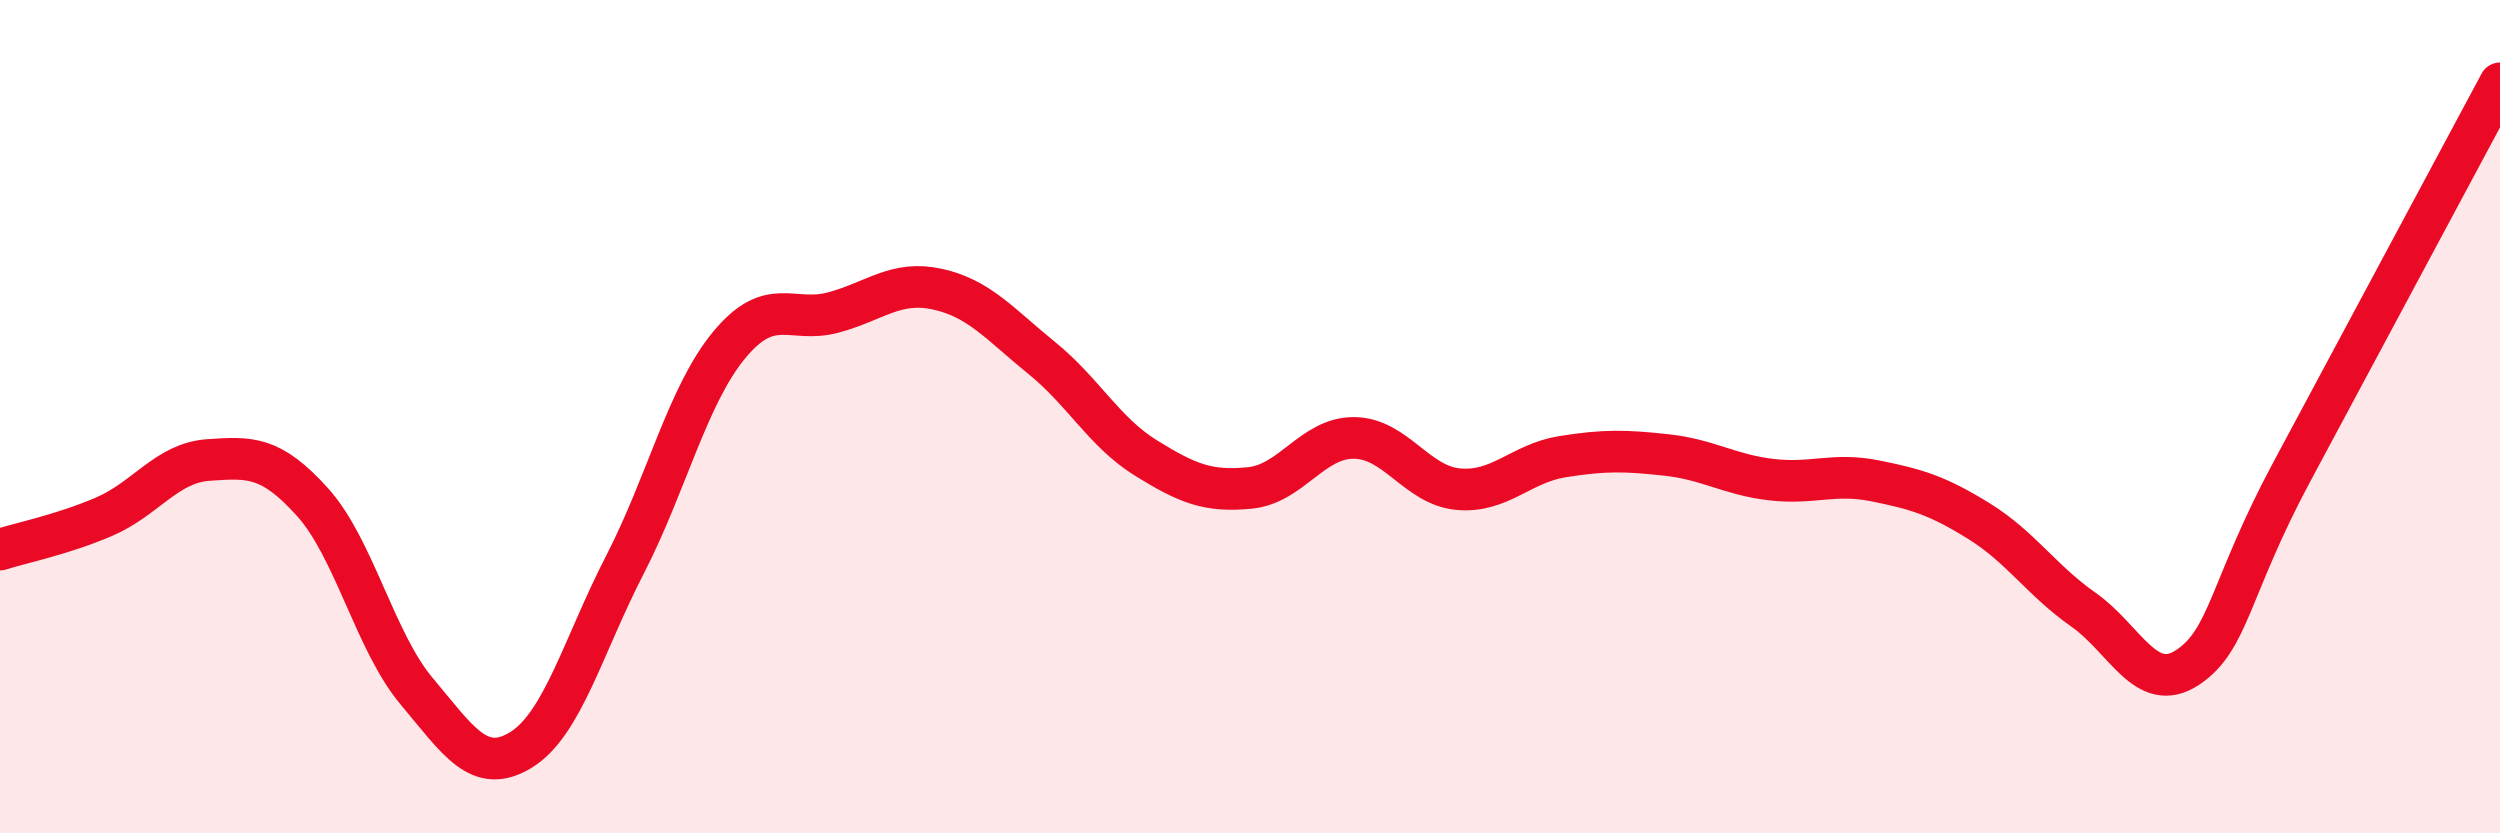
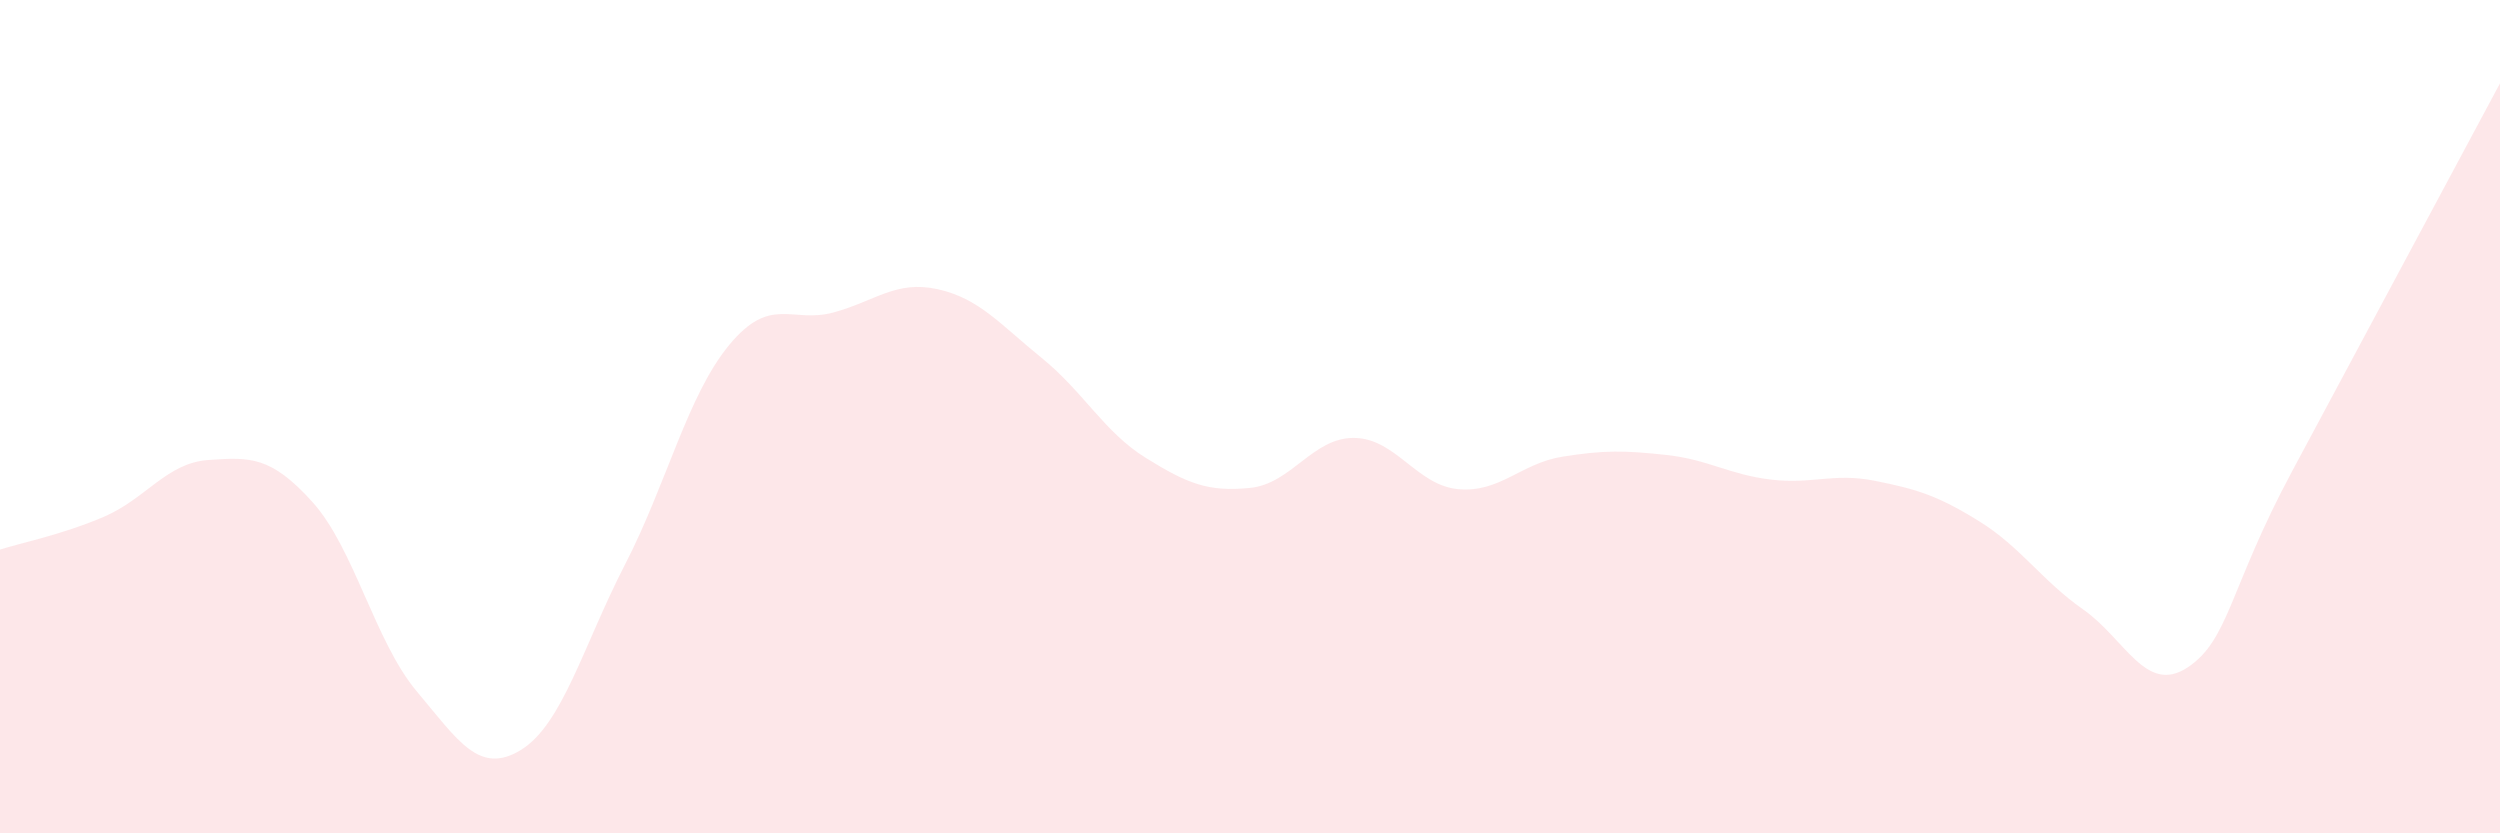
<svg xmlns="http://www.w3.org/2000/svg" width="60" height="20" viewBox="0 0 60 20">
  <path d="M 0,13.19 C 0.5,13.03 1.5,12.83 2.5,12.4 C 3.5,11.97 4,11.11 5,11.04 C 6,10.97 6.5,10.94 7.5,12.05 C 8.5,13.16 9,15.4 10,16.59 C 11,17.78 11.5,18.61 12.5,18 C 13.5,17.39 14,15.49 15,13.55 C 16,11.61 16.5,9.49 17.5,8.28 C 18.5,7.07 19,7.77 20,7.5 C 21,7.23 21.5,6.72 22.5,6.94 C 23.5,7.16 24,7.78 25,8.59 C 26,9.4 26.5,10.37 27.5,10.99 C 28.5,11.61 29,11.81 30,11.71 C 31,11.61 31.5,10.5 32.5,10.51 C 33.5,10.52 34,11.65 35,11.74 C 36,11.83 36.5,11.12 37.5,10.96 C 38.5,10.8 39,10.81 40,10.92 C 41,11.03 41.5,11.39 42.5,11.51 C 43.5,11.63 44,11.34 45,11.54 C 46,11.74 46.5,11.89 47.5,12.51 C 48.5,13.13 49,13.93 50,14.63 C 51,15.33 51.5,16.68 52.5,16.02 C 53.5,15.36 53.5,14.13 55,11.33 C 56.5,8.53 59,3.87 60,2L60 20L0 20Z" fill="#EB0A25" opacity="0.1" stroke-linecap="round" stroke-linejoin="round" />
-   <path d="M 0,13.19 C 0.5,13.03 1.5,12.83 2.5,12.4 C 3.5,11.97 4,11.11 5,11.04 C 6,10.97 6.5,10.94 7.5,12.05 C 8.5,13.16 9,15.4 10,16.59 C 11,17.78 11.5,18.61 12.5,18 C 13.5,17.39 14,15.49 15,13.55 C 16,11.61 16.5,9.49 17.5,8.28 C 18.5,7.07 19,7.77 20,7.5 C 21,7.23 21.5,6.72 22.5,6.94 C 23.5,7.16 24,7.78 25,8.59 C 26,9.4 26.5,10.37 27.5,10.99 C 28.5,11.61 29,11.81 30,11.71 C 31,11.61 31.5,10.5 32.5,10.51 C 33.5,10.52 34,11.65 35,11.74 C 36,11.83 36.5,11.12 37.5,10.96 C 38.5,10.8 39,10.81 40,10.92 C 41,11.03 41.5,11.39 42.5,11.51 C 43.5,11.63 44,11.34 45,11.54 C 46,11.74 46.5,11.89 47.5,12.51 C 48.5,13.13 49,13.93 50,14.63 C 51,15.33 51.5,16.68 52.5,16.02 C 53.5,15.36 53.5,14.13 55,11.33 C 56.5,8.53 59,3.87 60,2" stroke="#EB0A25" stroke-width="1" fill="none" stroke-linecap="round" stroke-linejoin="round" />
</svg>